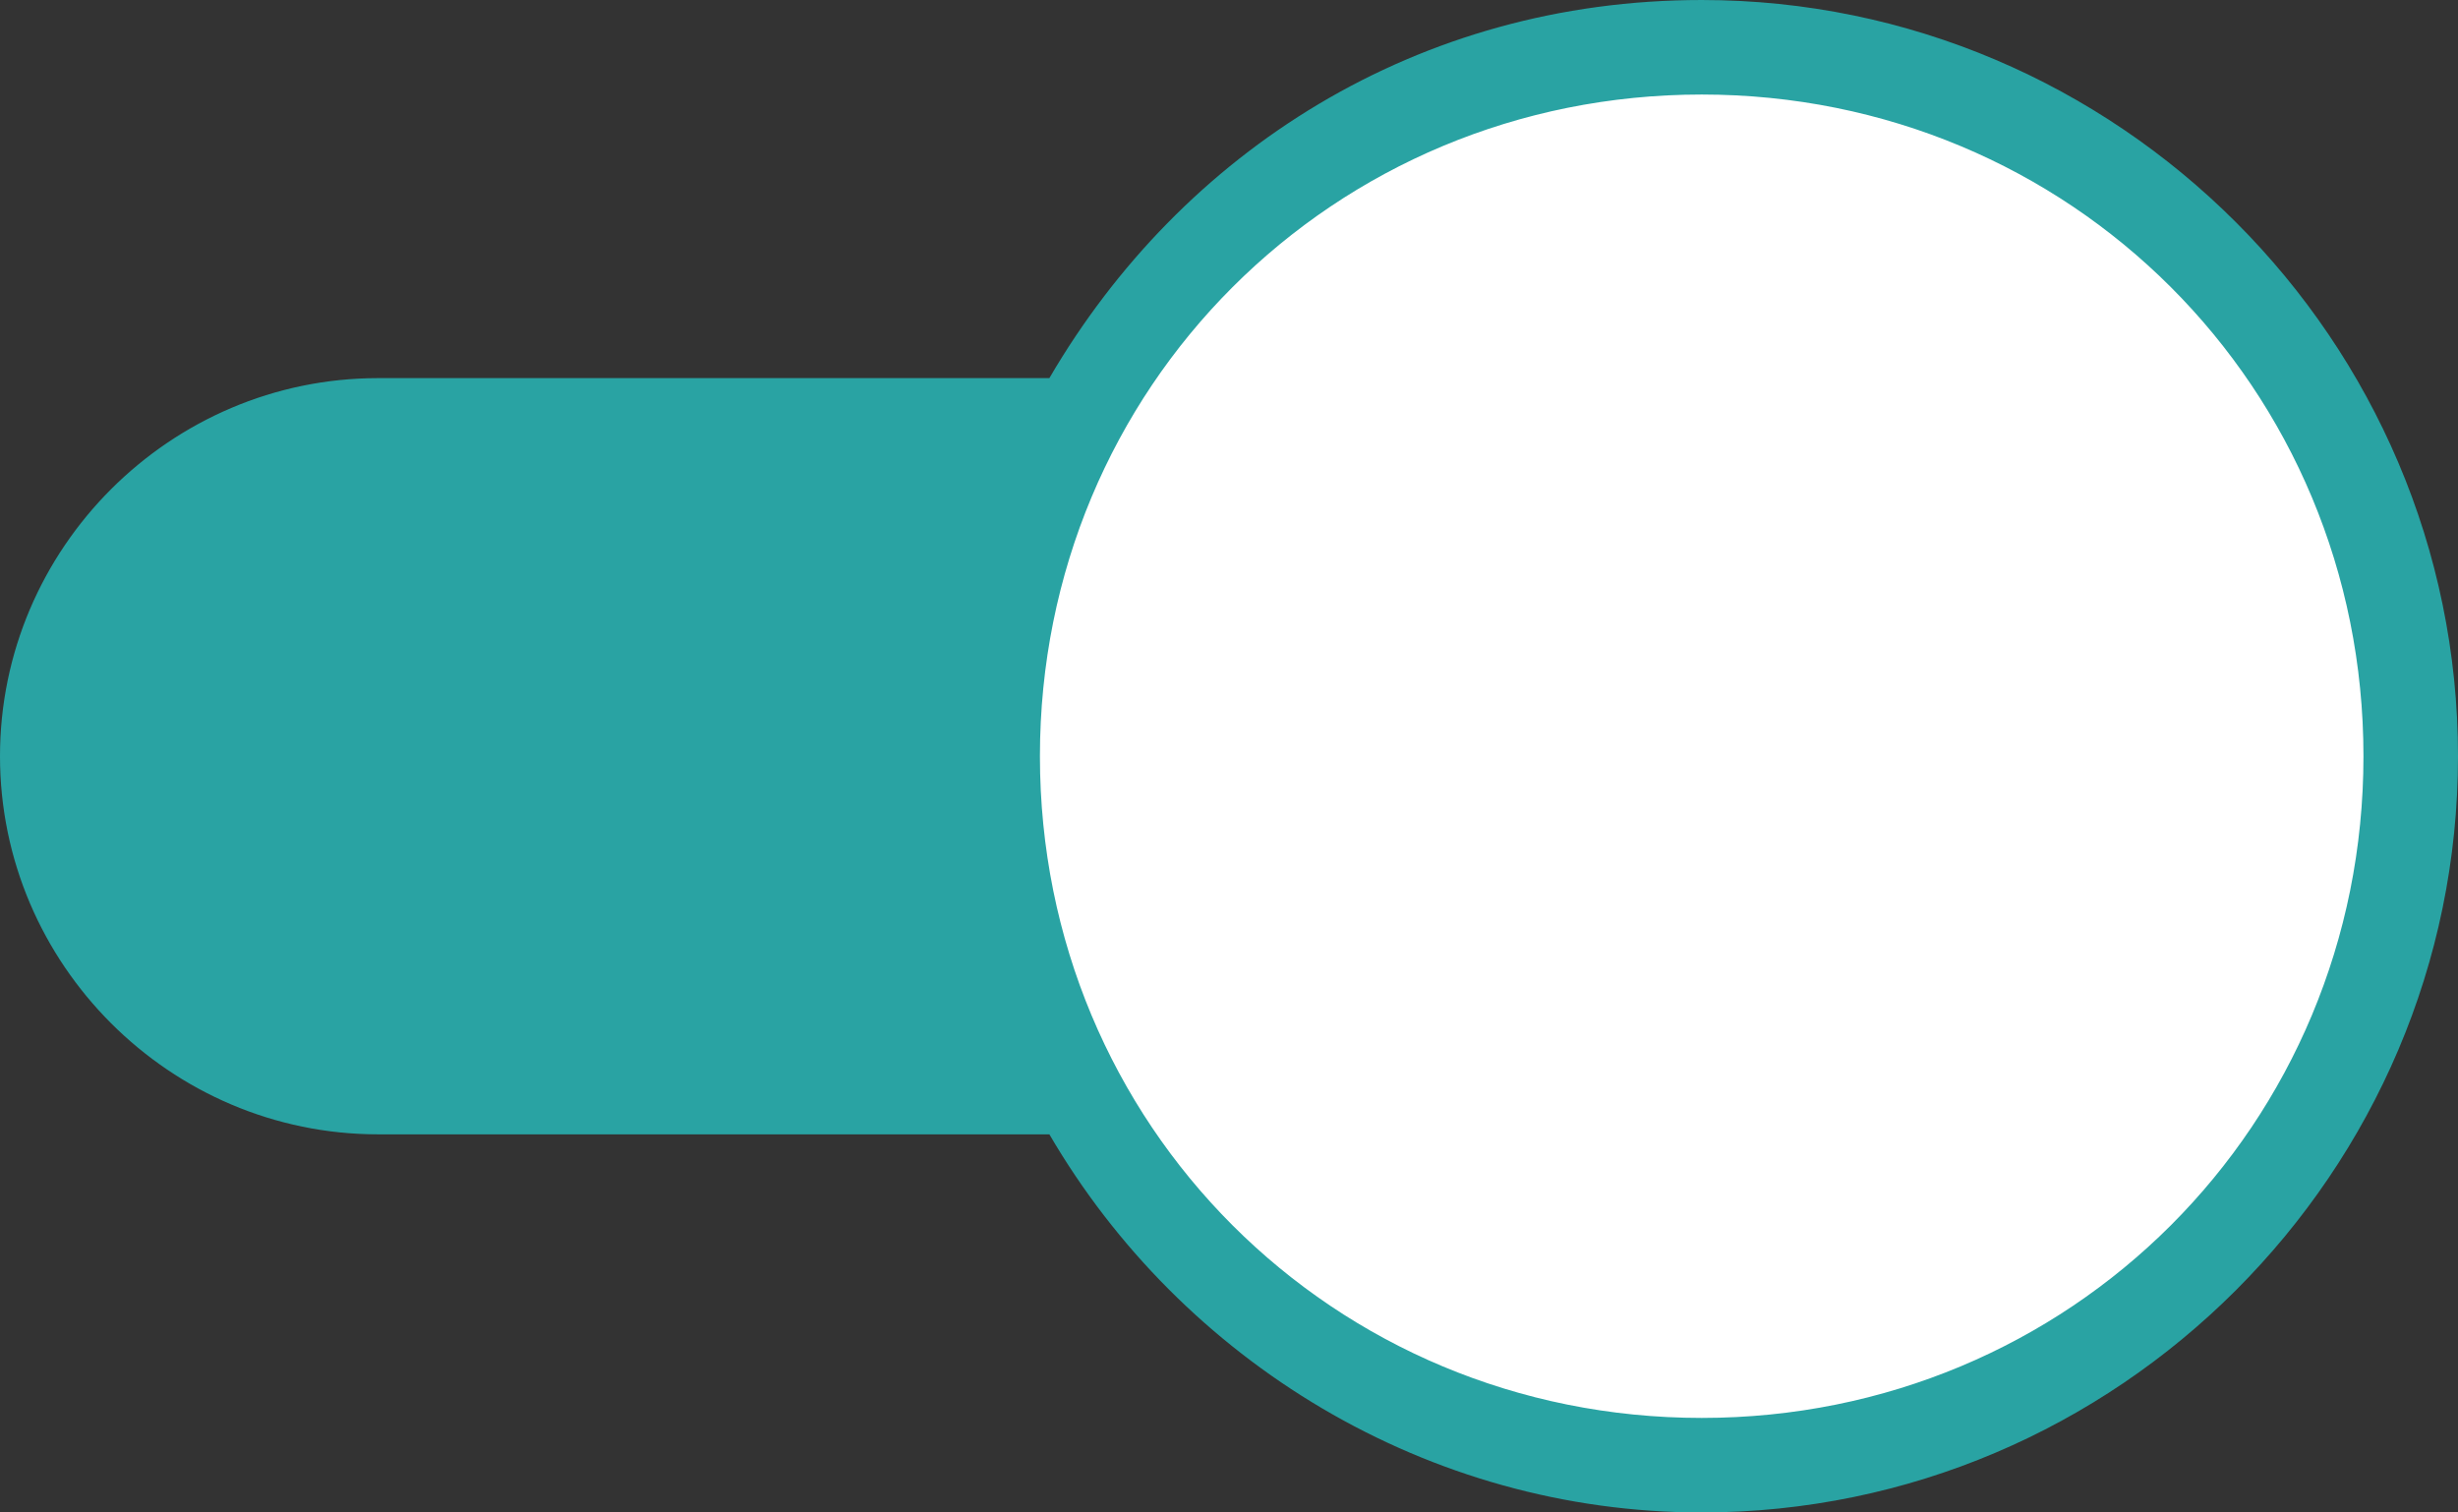
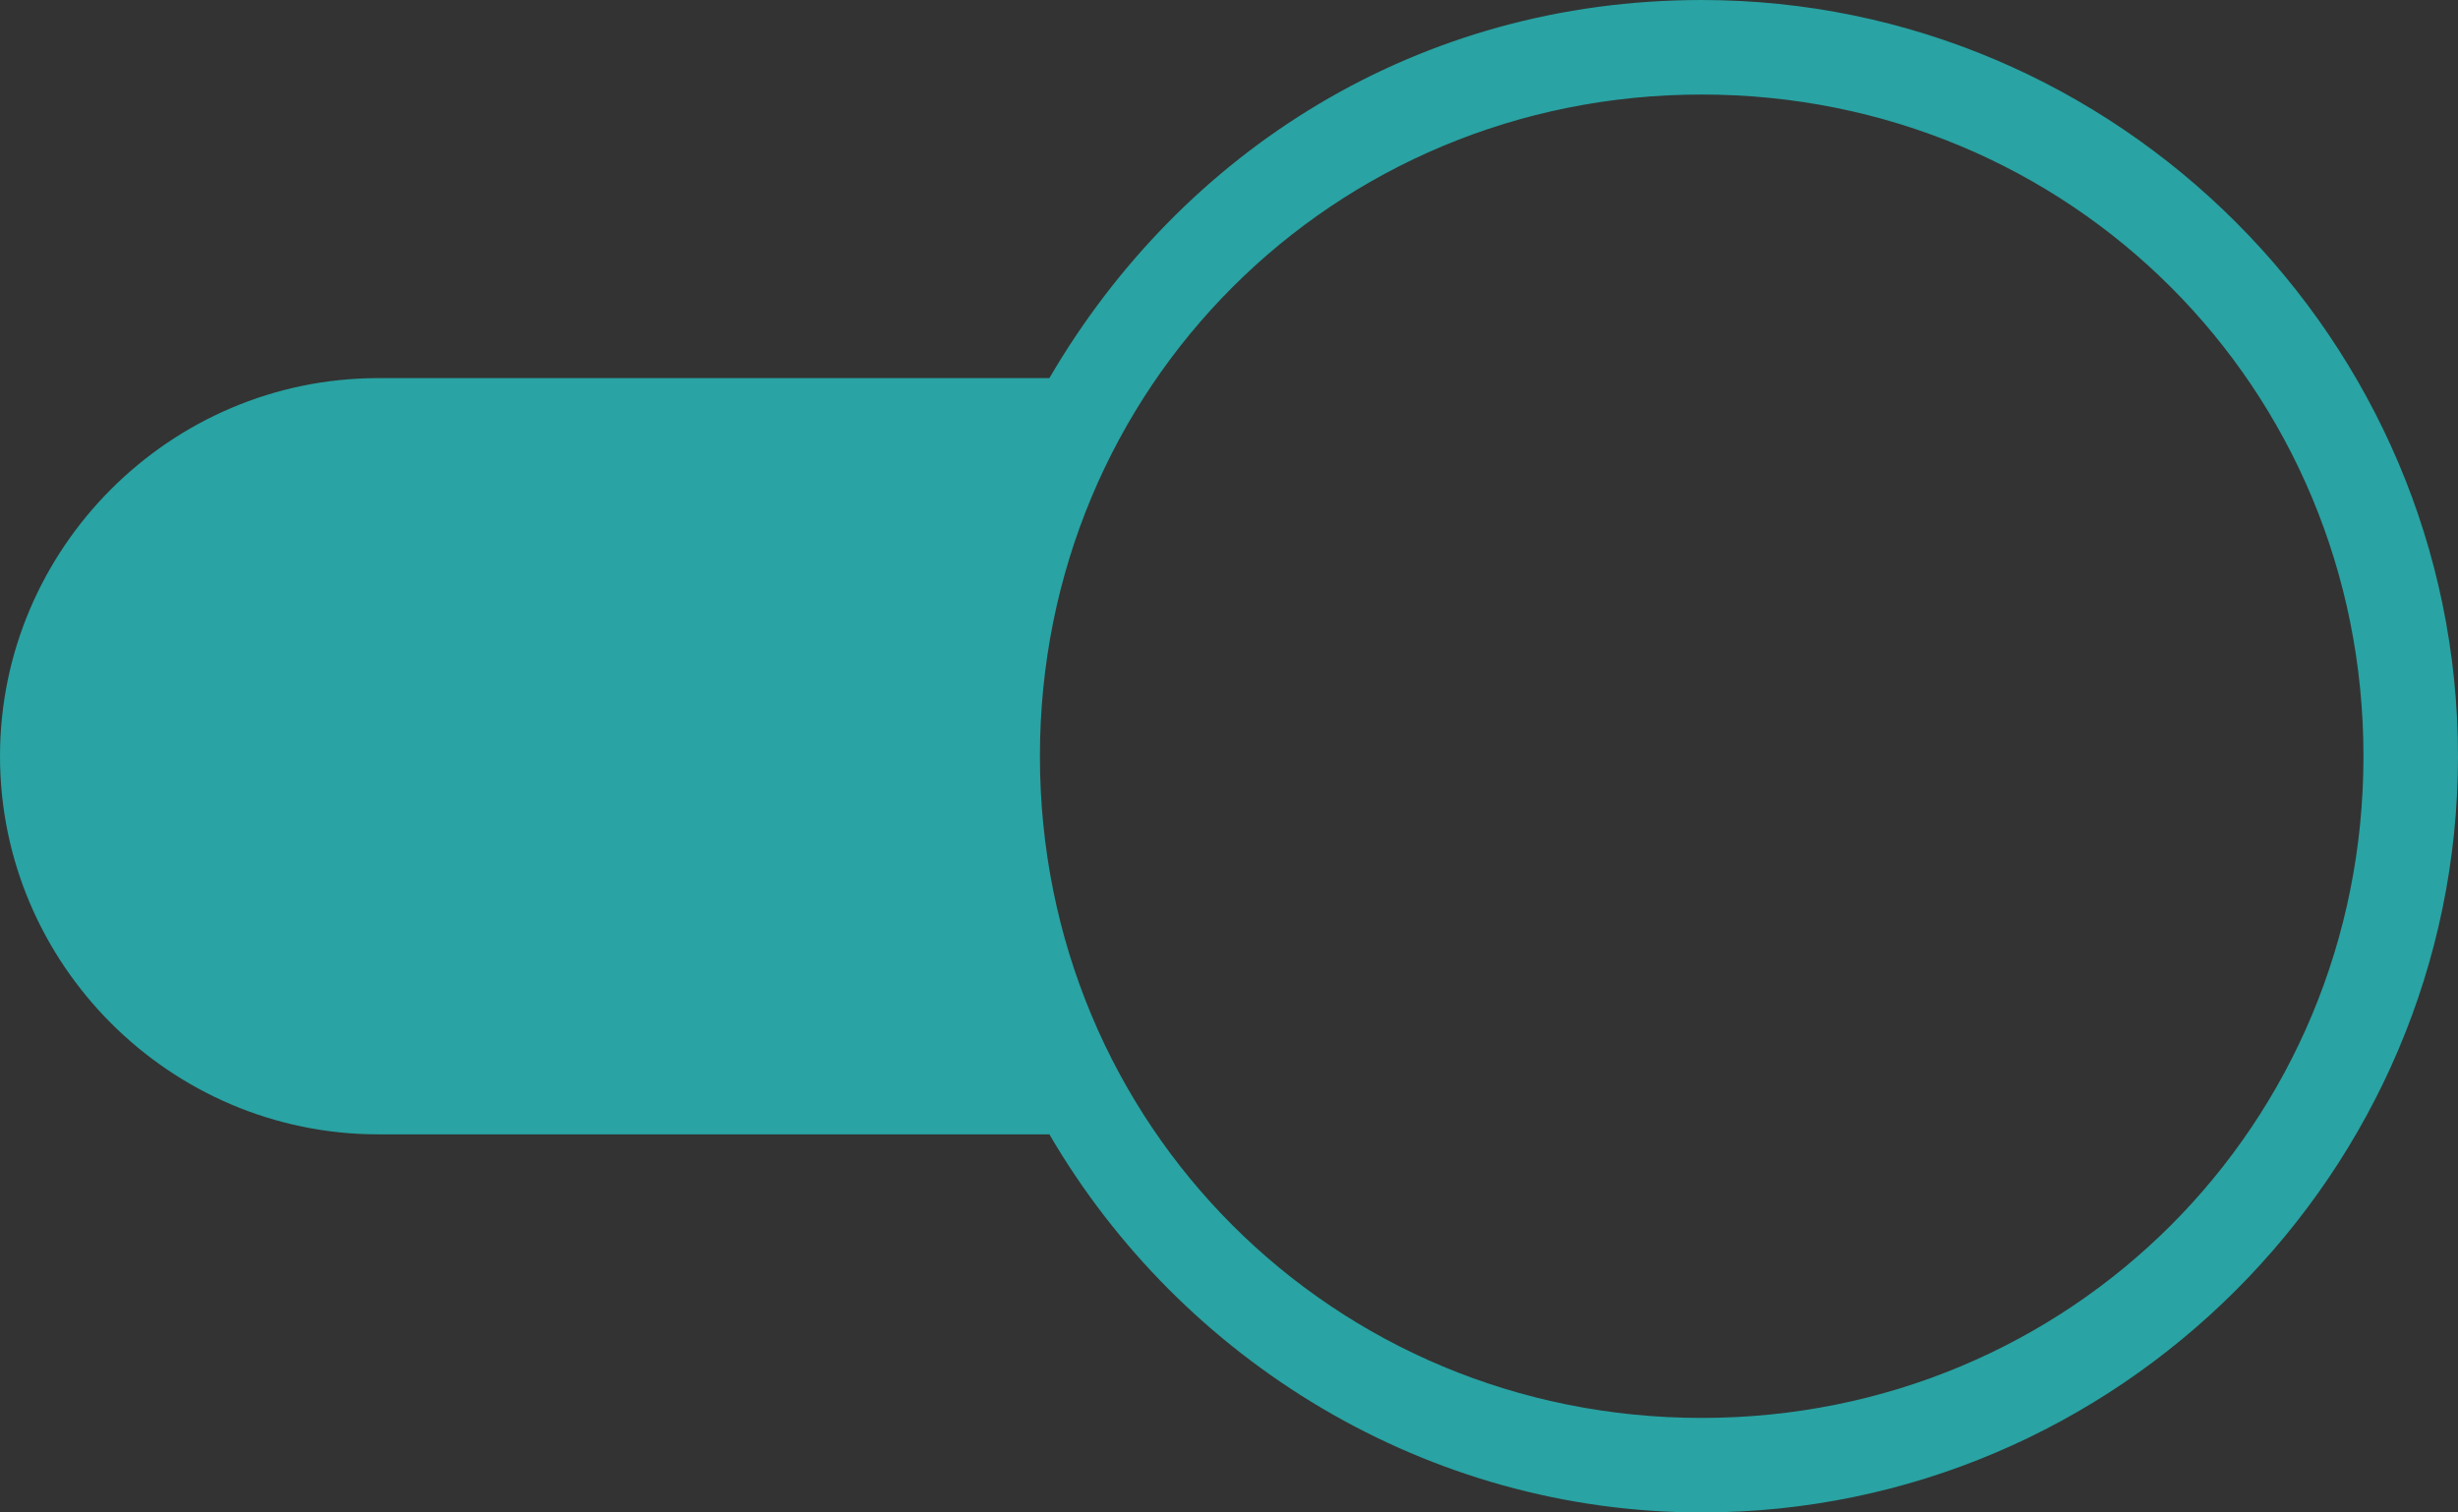
<svg xmlns="http://www.w3.org/2000/svg" version="1.1" id="Layer_1" x="0px" y="0px" width="26px" height="16px" viewBox="0 0 26 16" style="enable-background:new 0 0 26 16;" xml:space="preserve">
  <rect x="0" y="0" width="26" height="16" fill="#333333" stroke="none" />
  <style type="text/css">
	.st0{fill:#FFFFFF;}
	.st1{fill:#29A3A3;}
</style>
-   <circle class="st0" cx="18" cy="8" r="7.5" />
  <path class="st1" d="M4,12h7.1c1.4,2.4,4,4,6.9,4c4.4,0,8-3.6,8-8s-3.6-8-8-8c-3,0-5.5,1.6-6.9,4H4C1.8,4,0,5.8,0,8V8  C0,10.2,1.8,12,4,12z M18,1c3.9,0,7,3.1,7,7s-3.1,7-7,7s-7-3.1-7-7S14.1,1,18,1z" />
</svg>